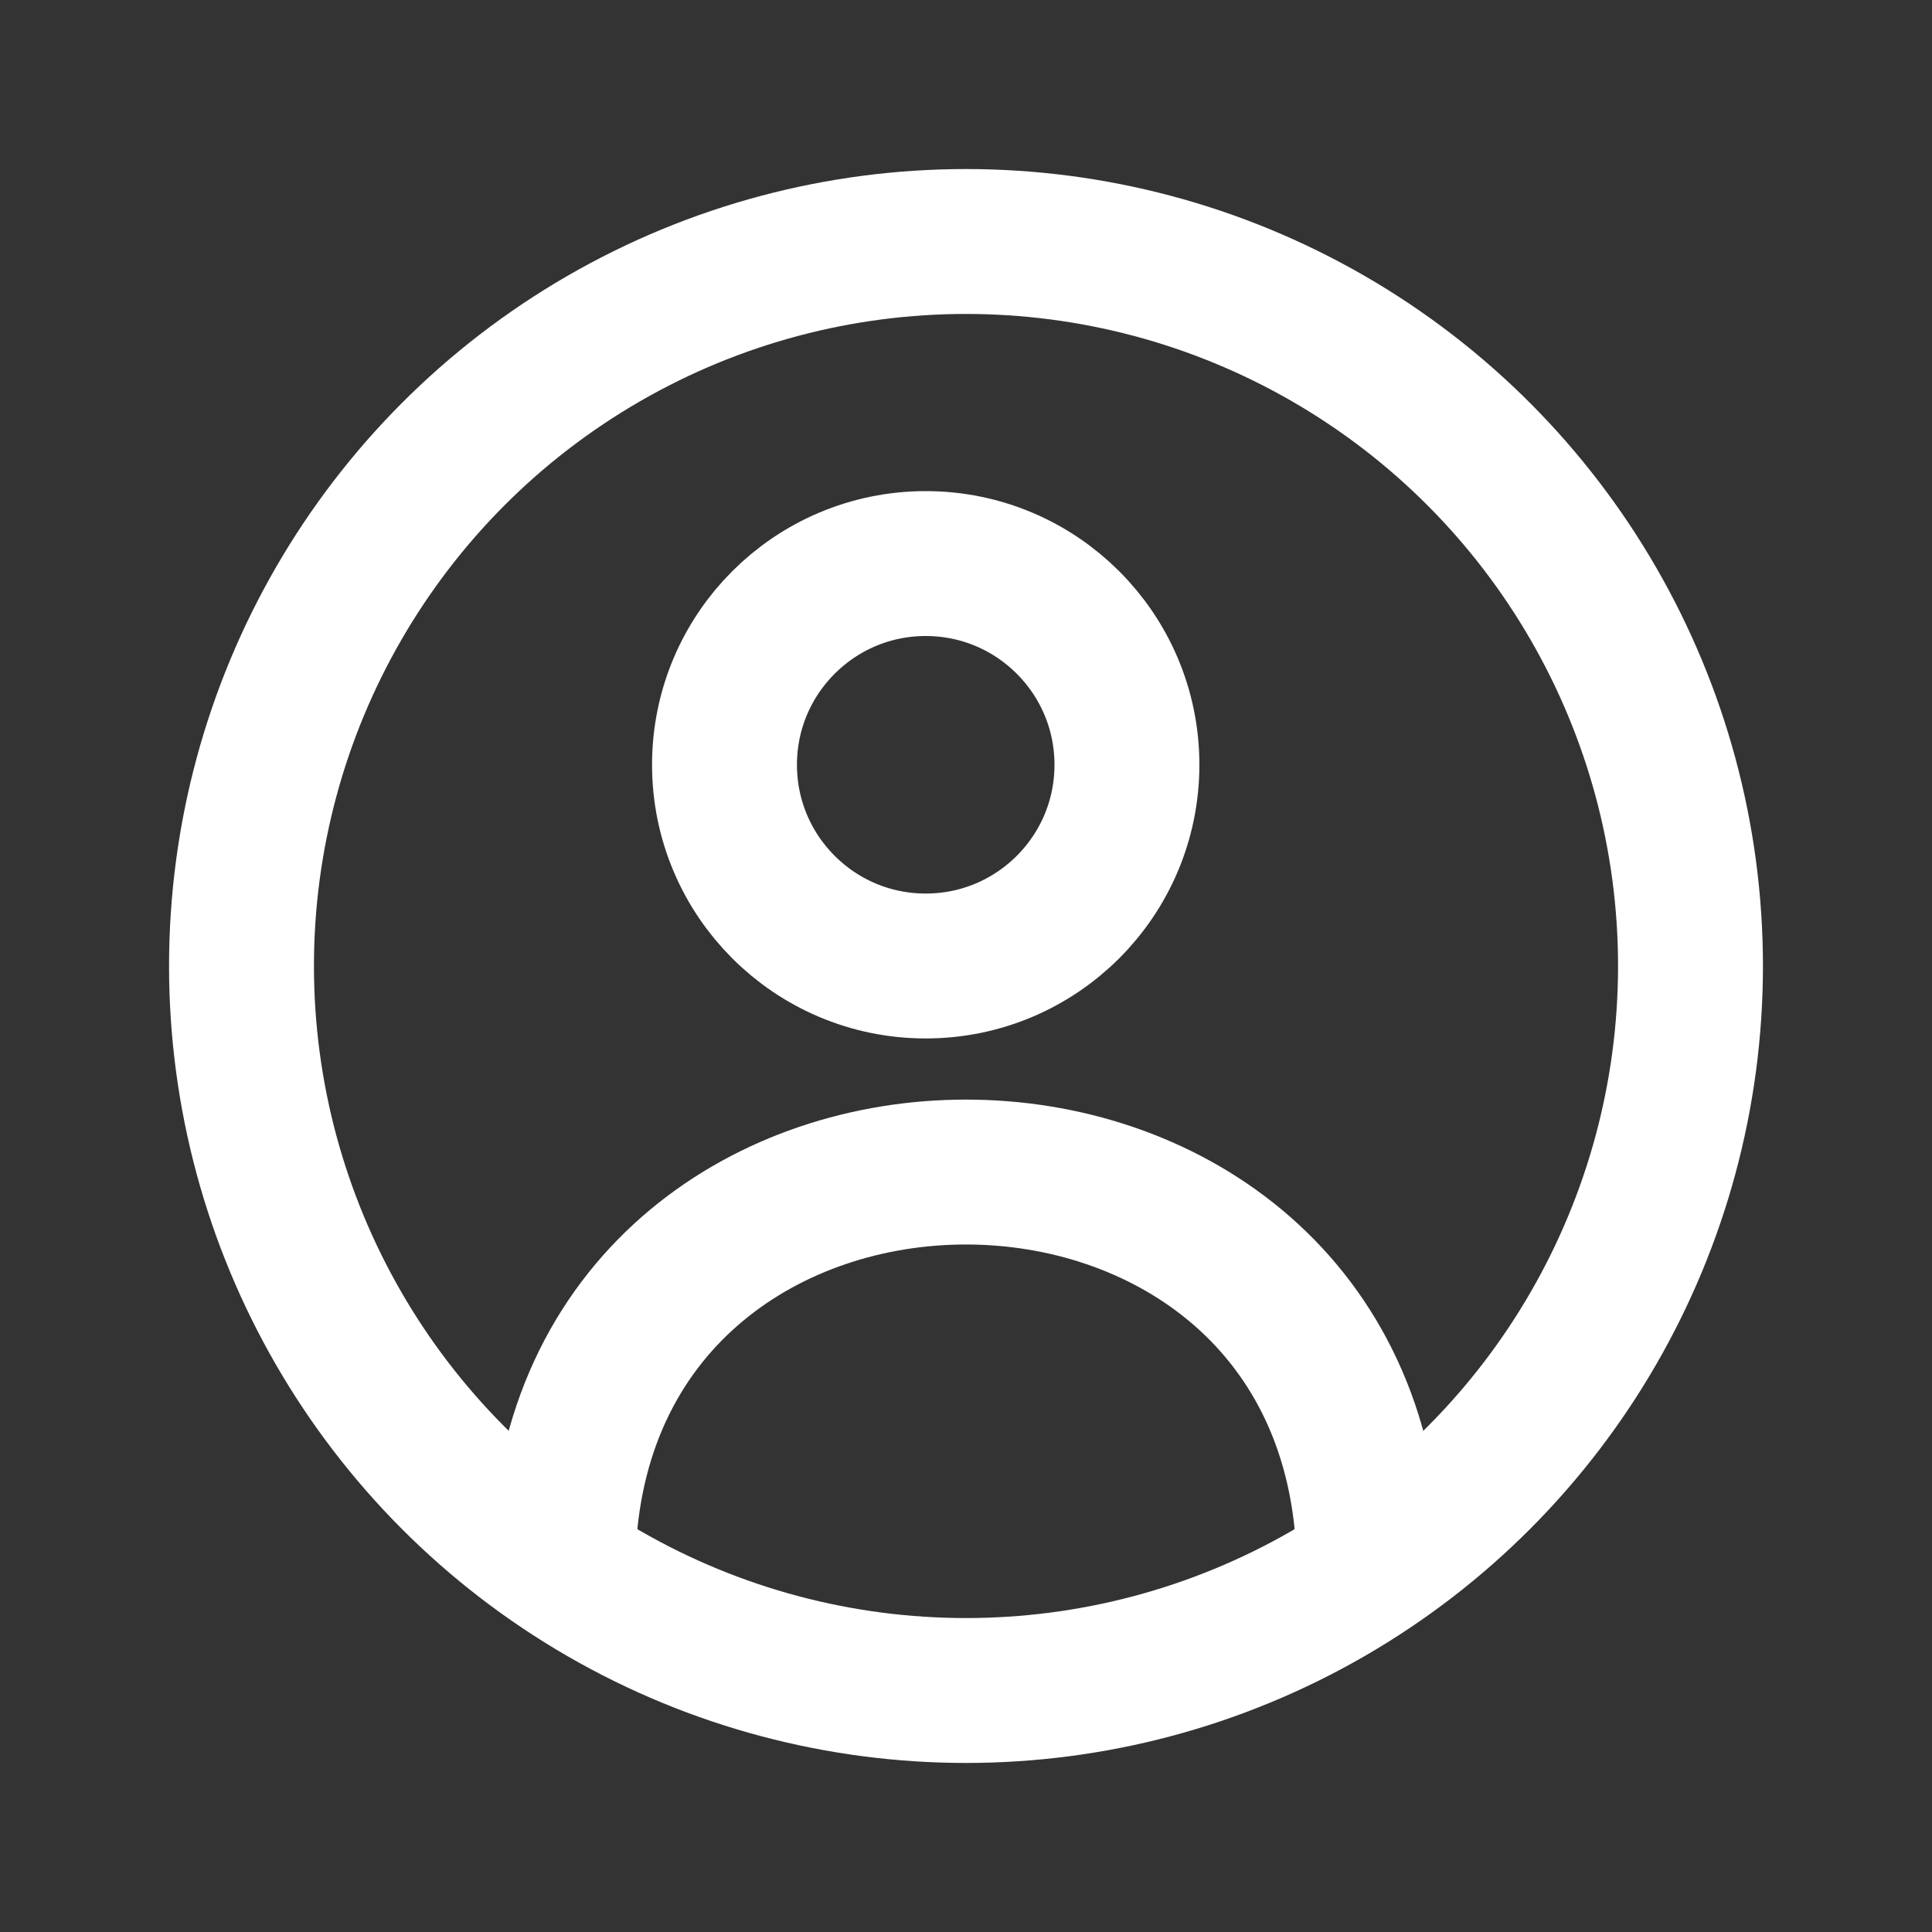
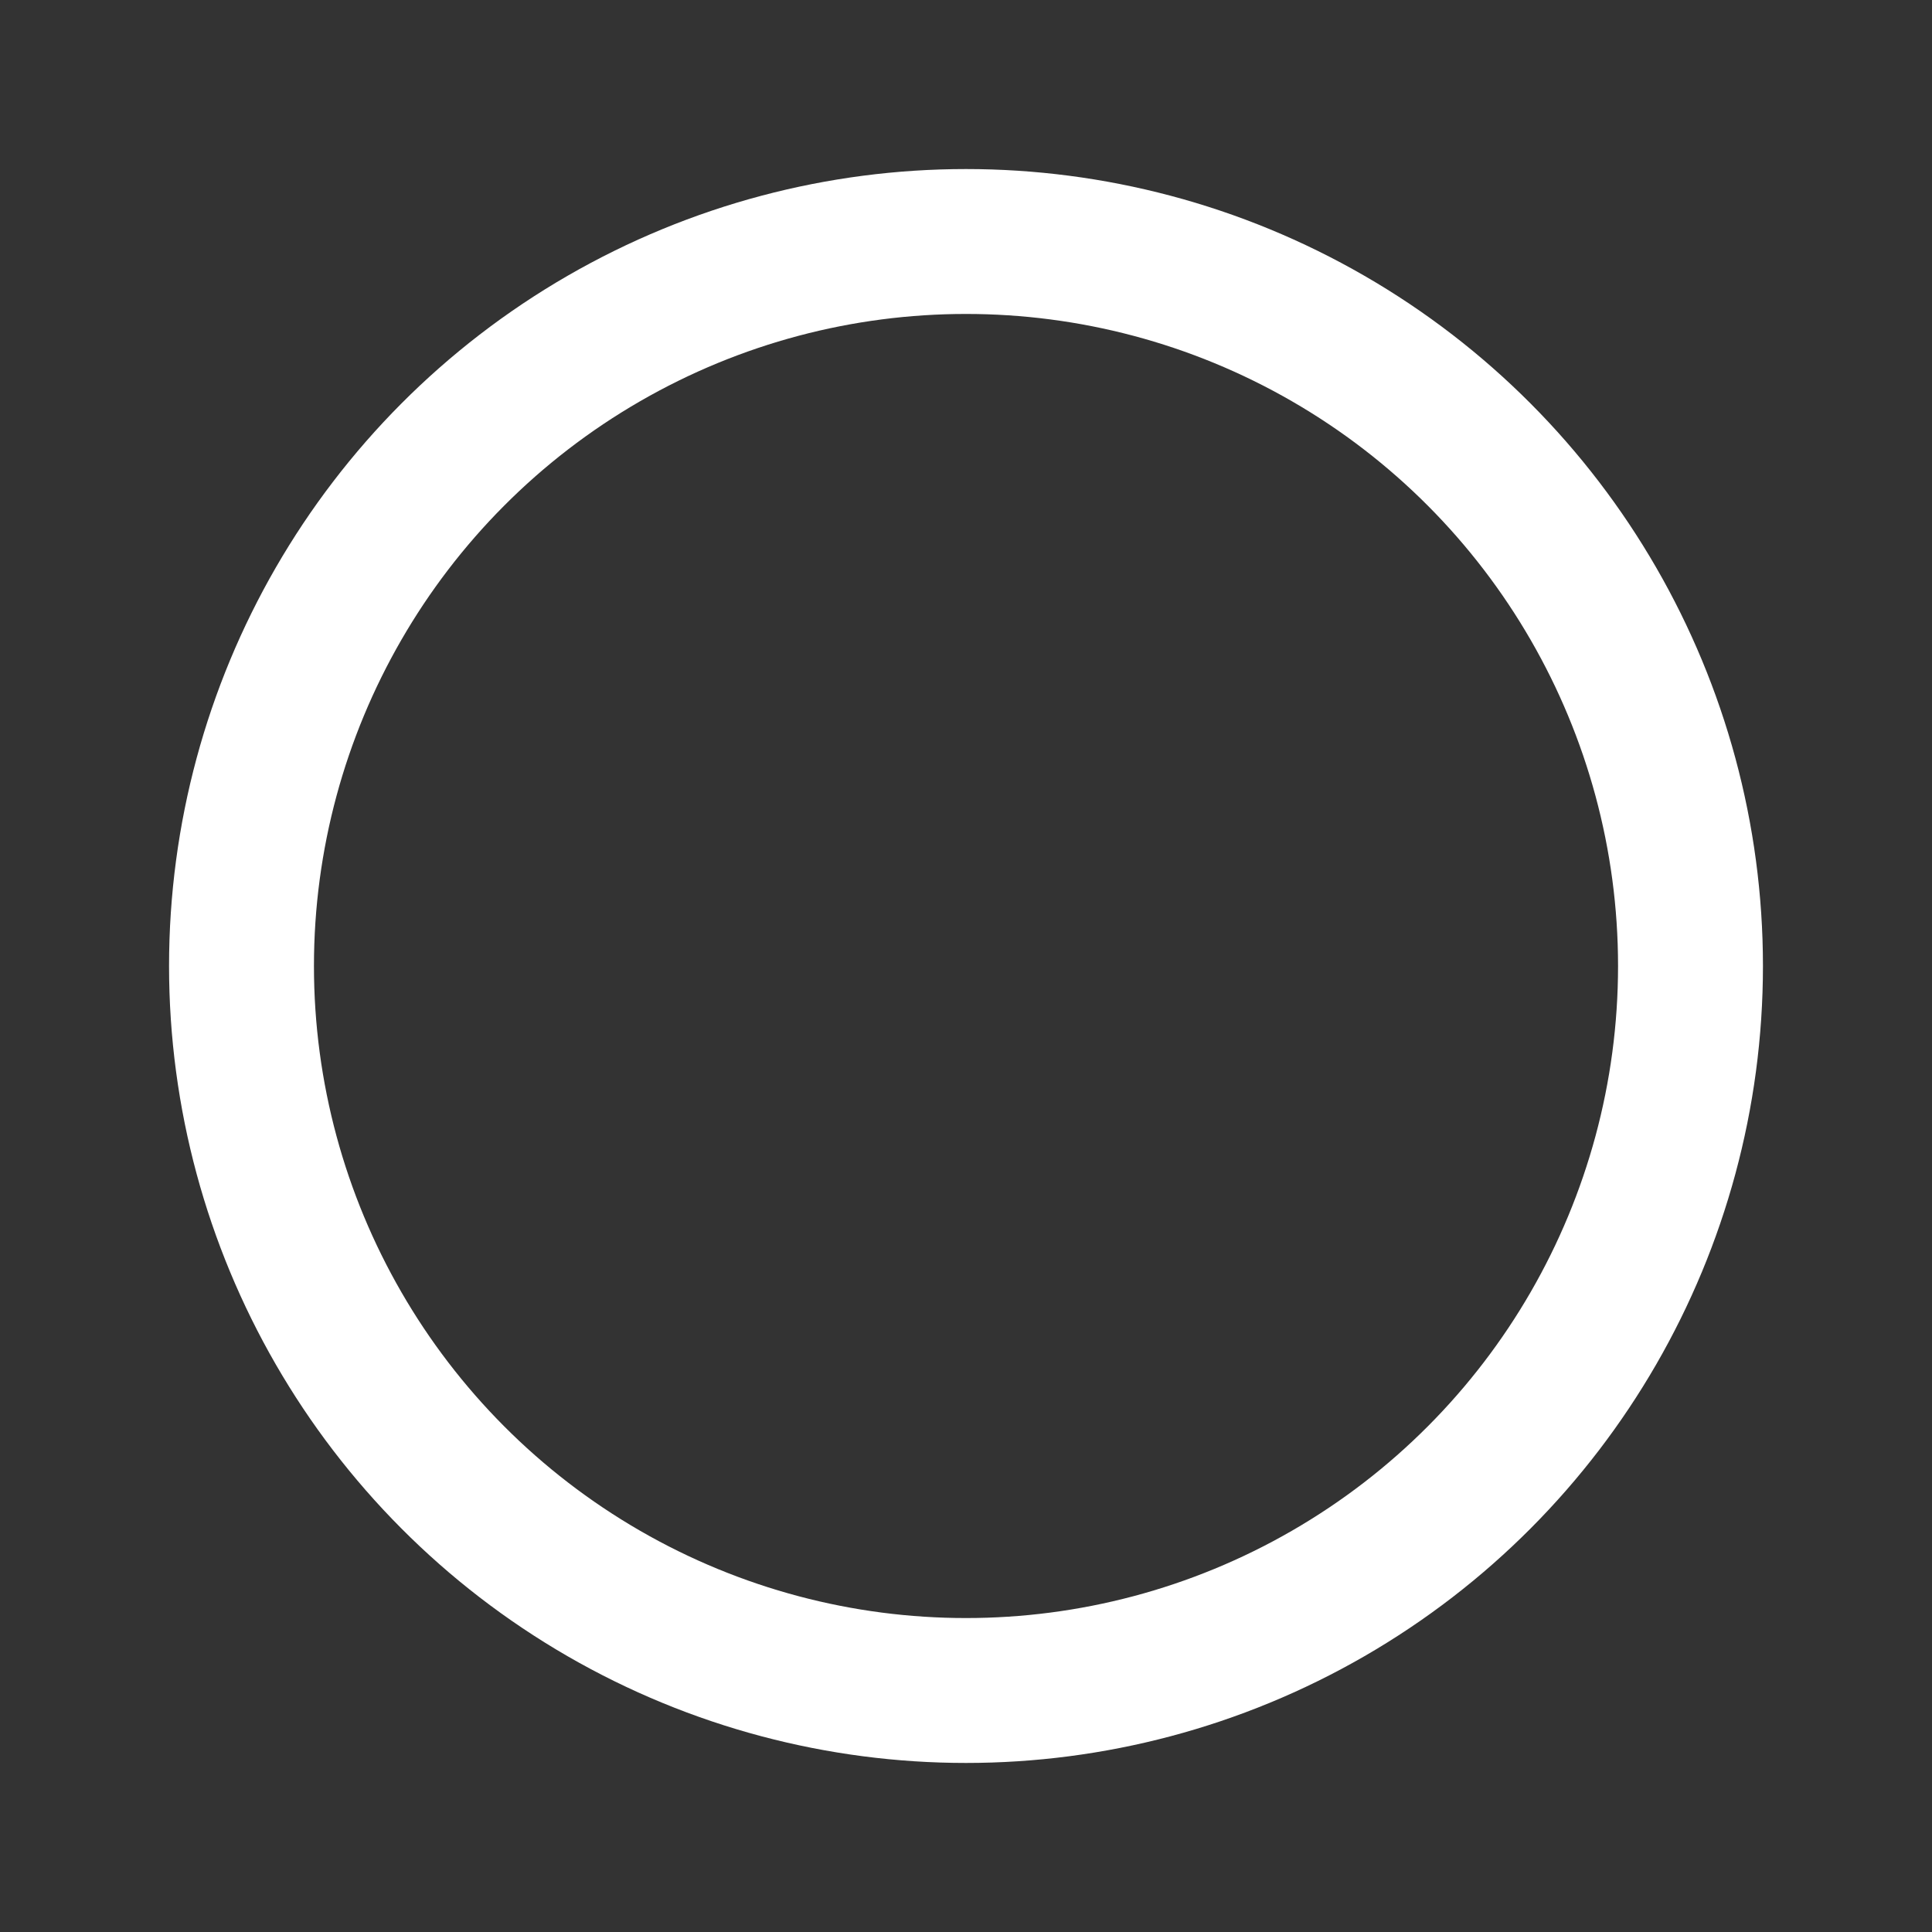
<svg xmlns="http://www.w3.org/2000/svg" width="20" height="20" viewBox="0 0 20 20" fill="none">
  <rect x="0" y="0" width="20" height="20" fill="#333333" stroke="none" />
-   <ellipse cx="9.583" cy="7.917" rx="2.083" ry="2.083" stroke="white" stroke-width="1.5" stroke-linecap="round" stroke-linejoin="round" />
  <circle cx="10" cy="10" r="7.5" stroke="white" stroke-width="1.5" stroke-linecap="round" stroke-linejoin="round" />
-   <path d="M14.167 16C13.902 10.844 6.097 10.844 5.833 16" stroke="white" stroke-width="1.5" stroke-linecap="round" stroke-linejoin="round" />
</svg>